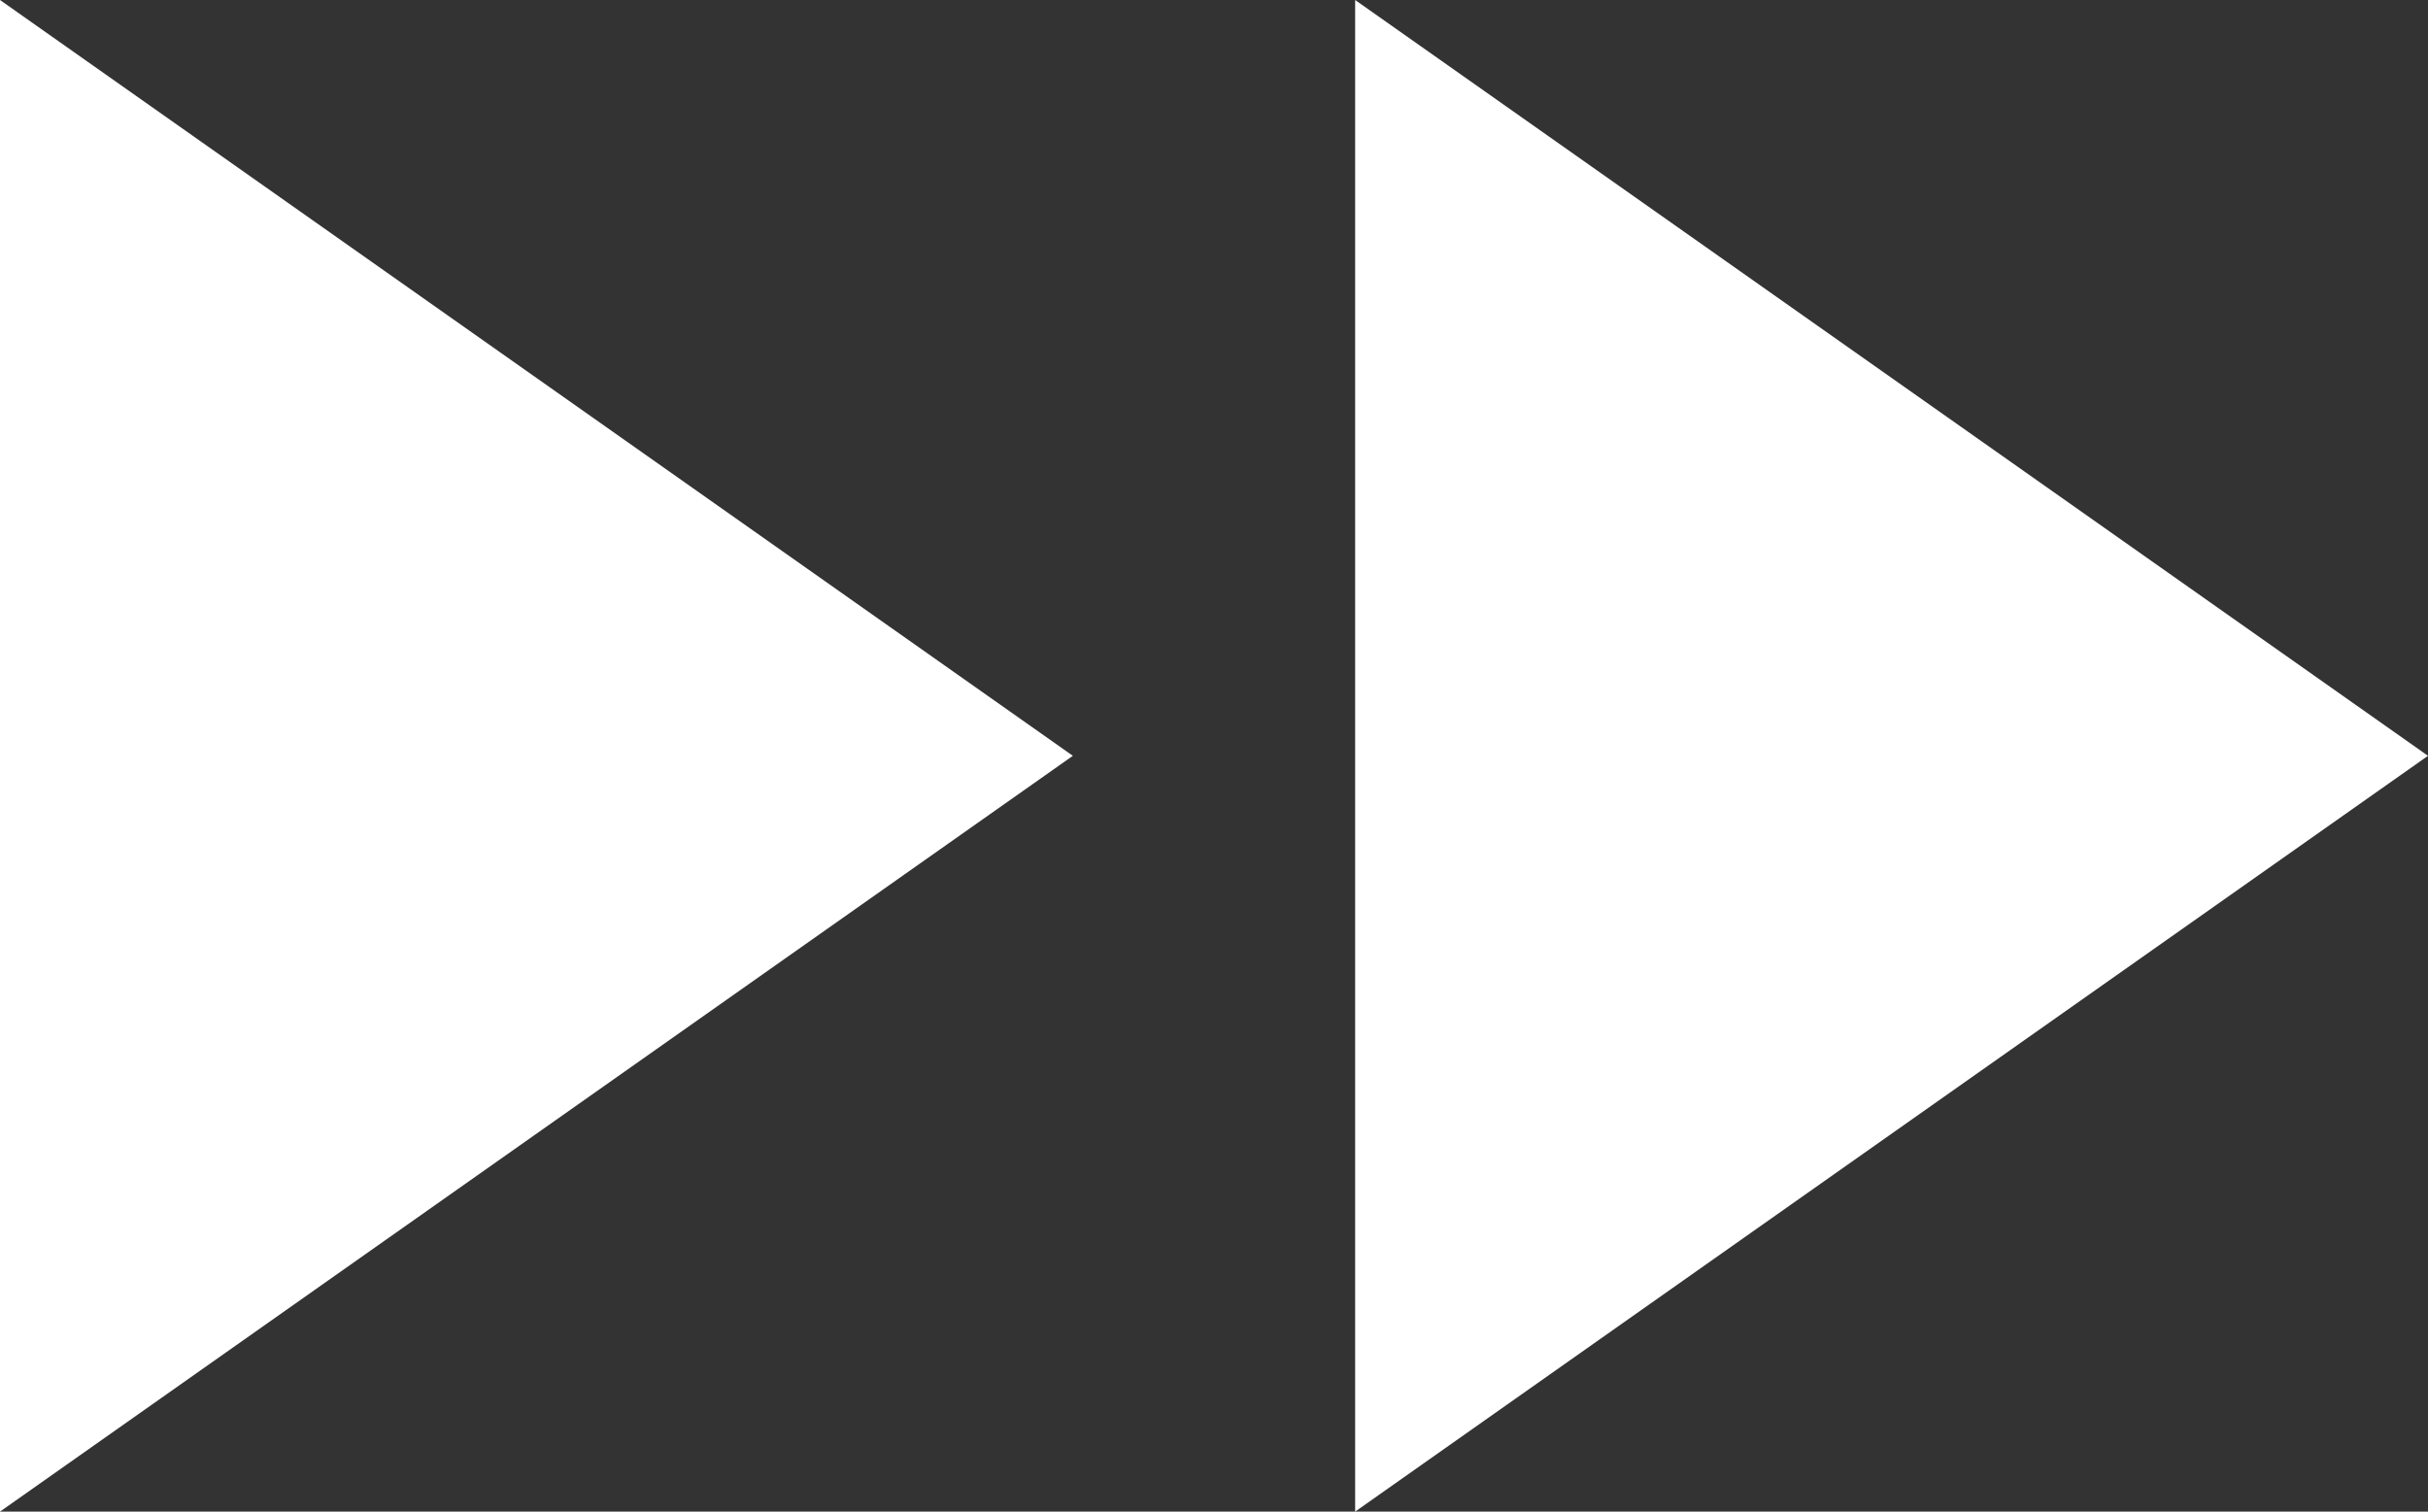
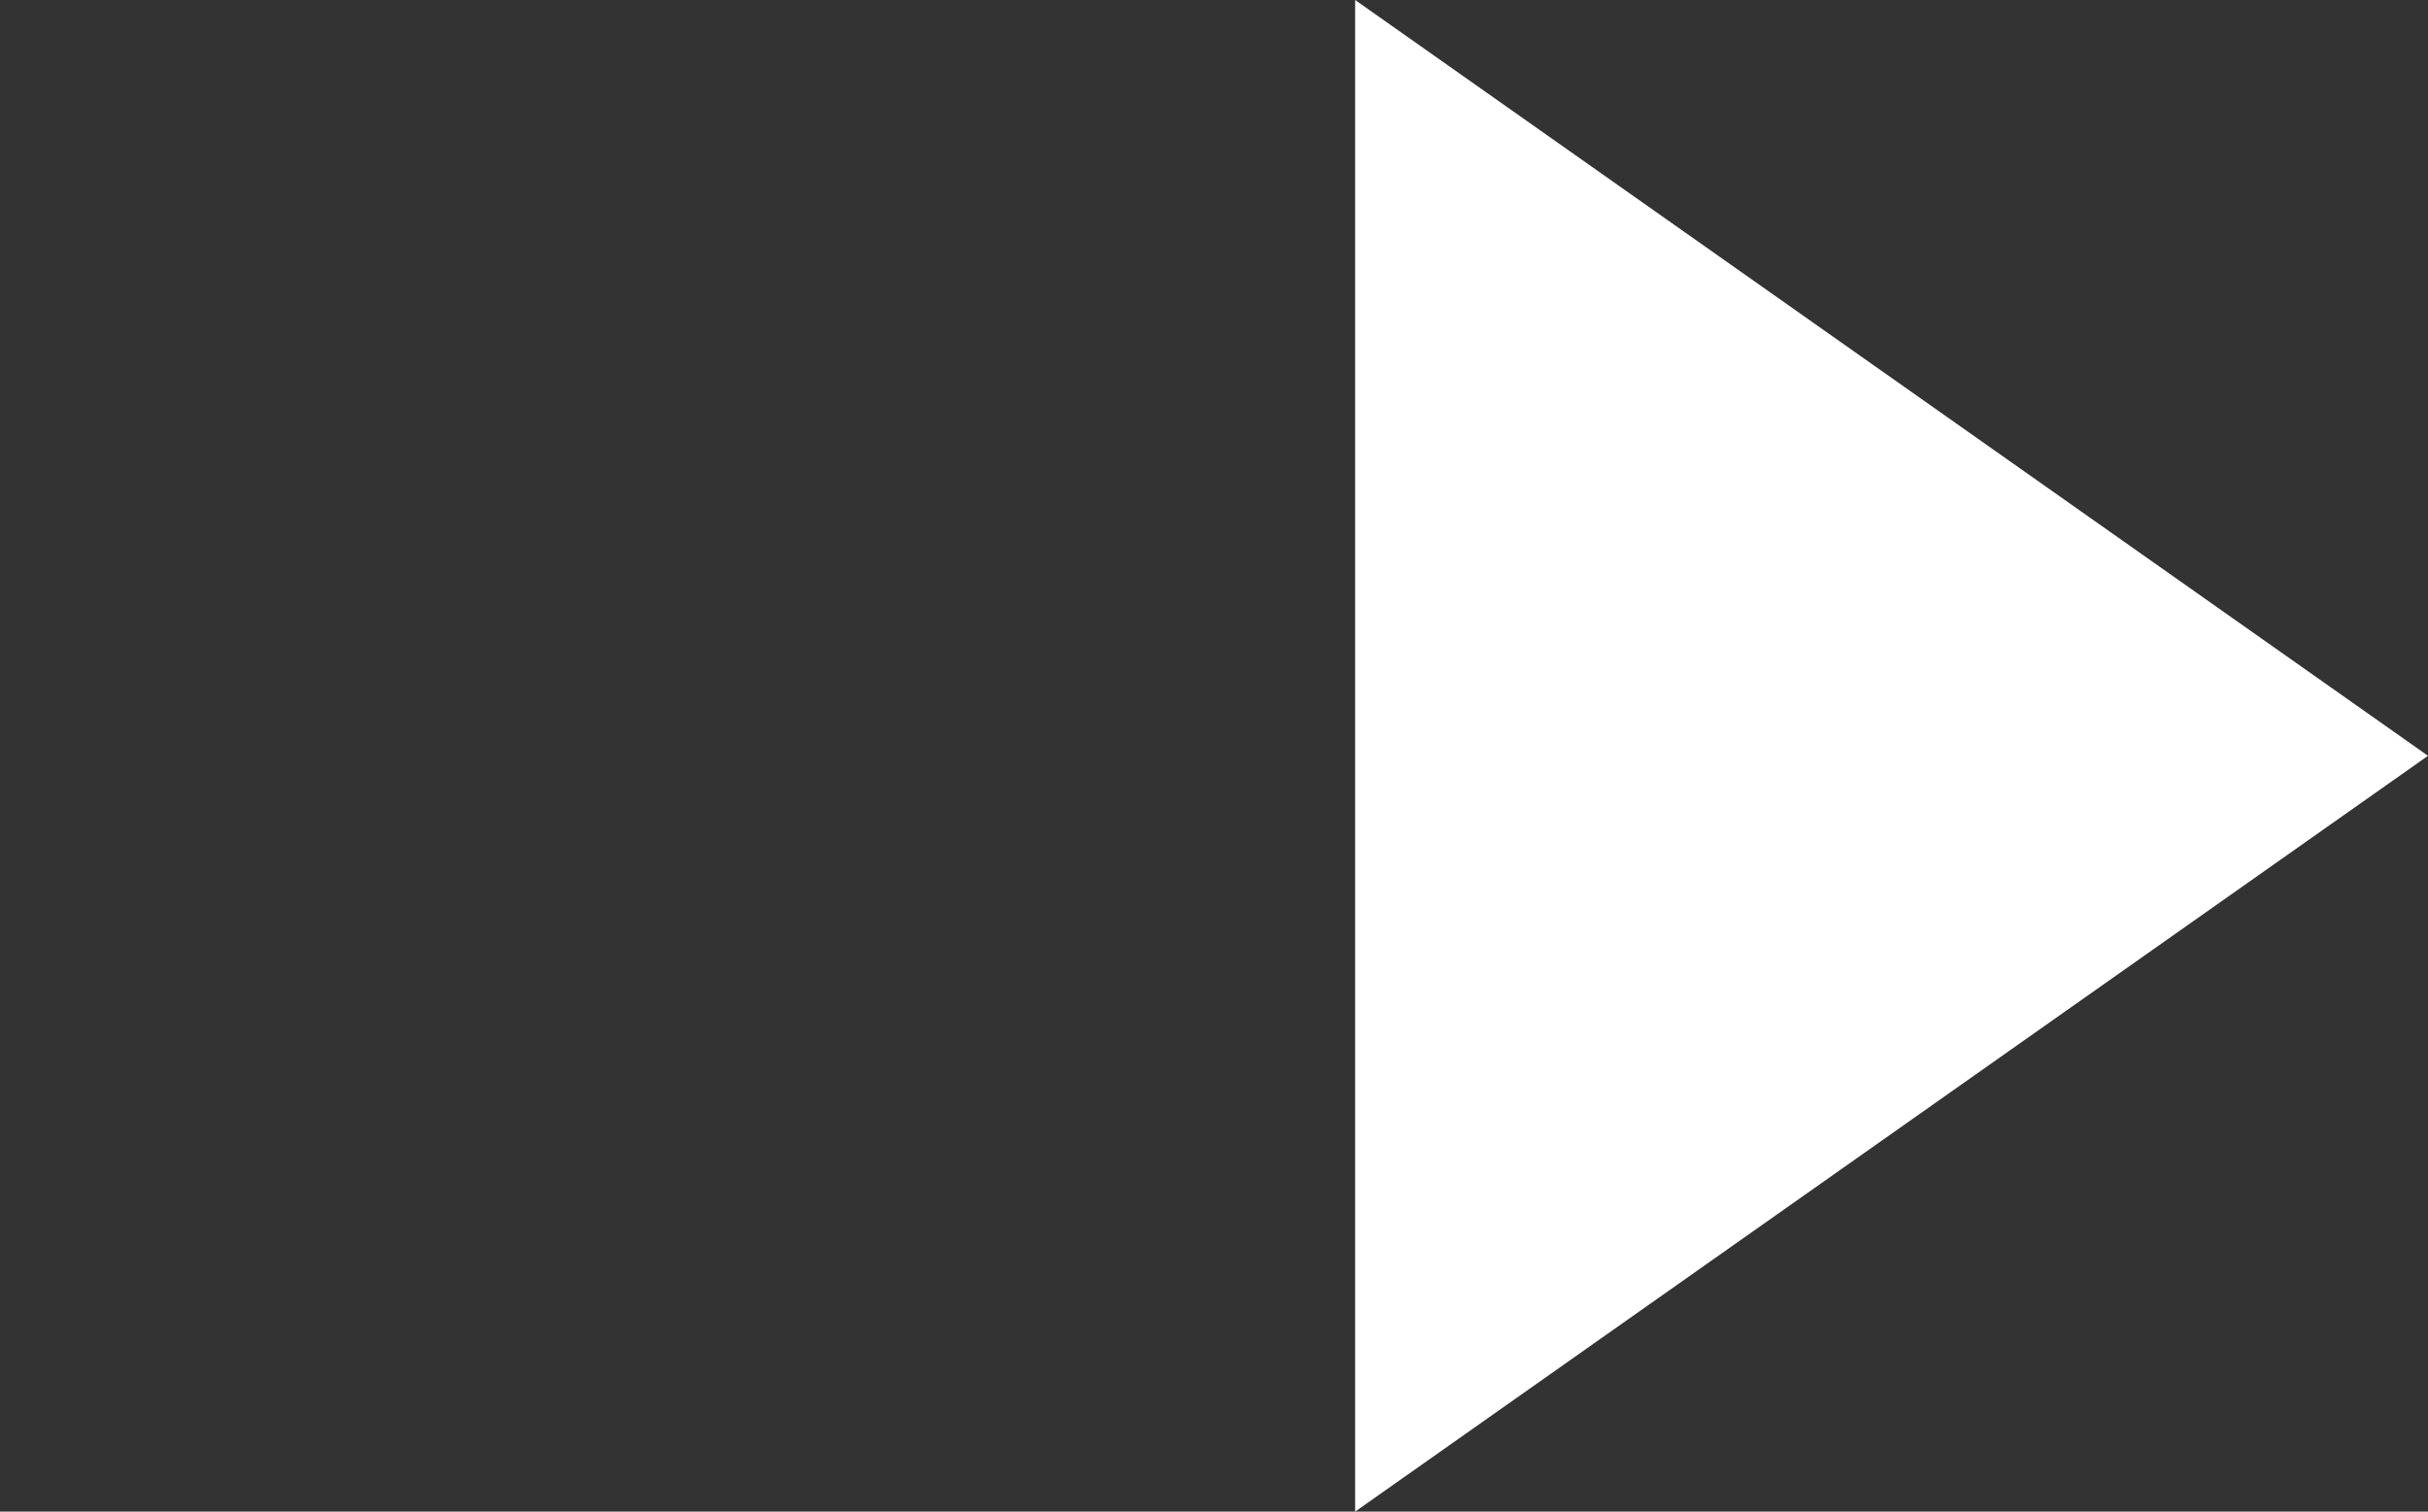
<svg xmlns="http://www.w3.org/2000/svg" width="53" height="33" viewBox="0 0 53 33">
  <rect x="0" y="0" width="53" height="33" fill="#333333" stroke="none" />
  <g id="グループ_25745" data-name="グループ 25745" transform="translate(-820 -155)">
    <g id="グループ_25735" data-name="グループ 25735" transform="translate(820 155)">
      <path id="パス_41482" data-name="パス 41482" d="M34.767,0V33L58.186,16.5Z" transform="translate(-5.186)" fill="#fff" />
-       <path id="パス_41483" data-name="パス 41483" d="M0,0V33L23.419,16.5Z" fill="#fff" />
    </g>
  </g>
</svg>